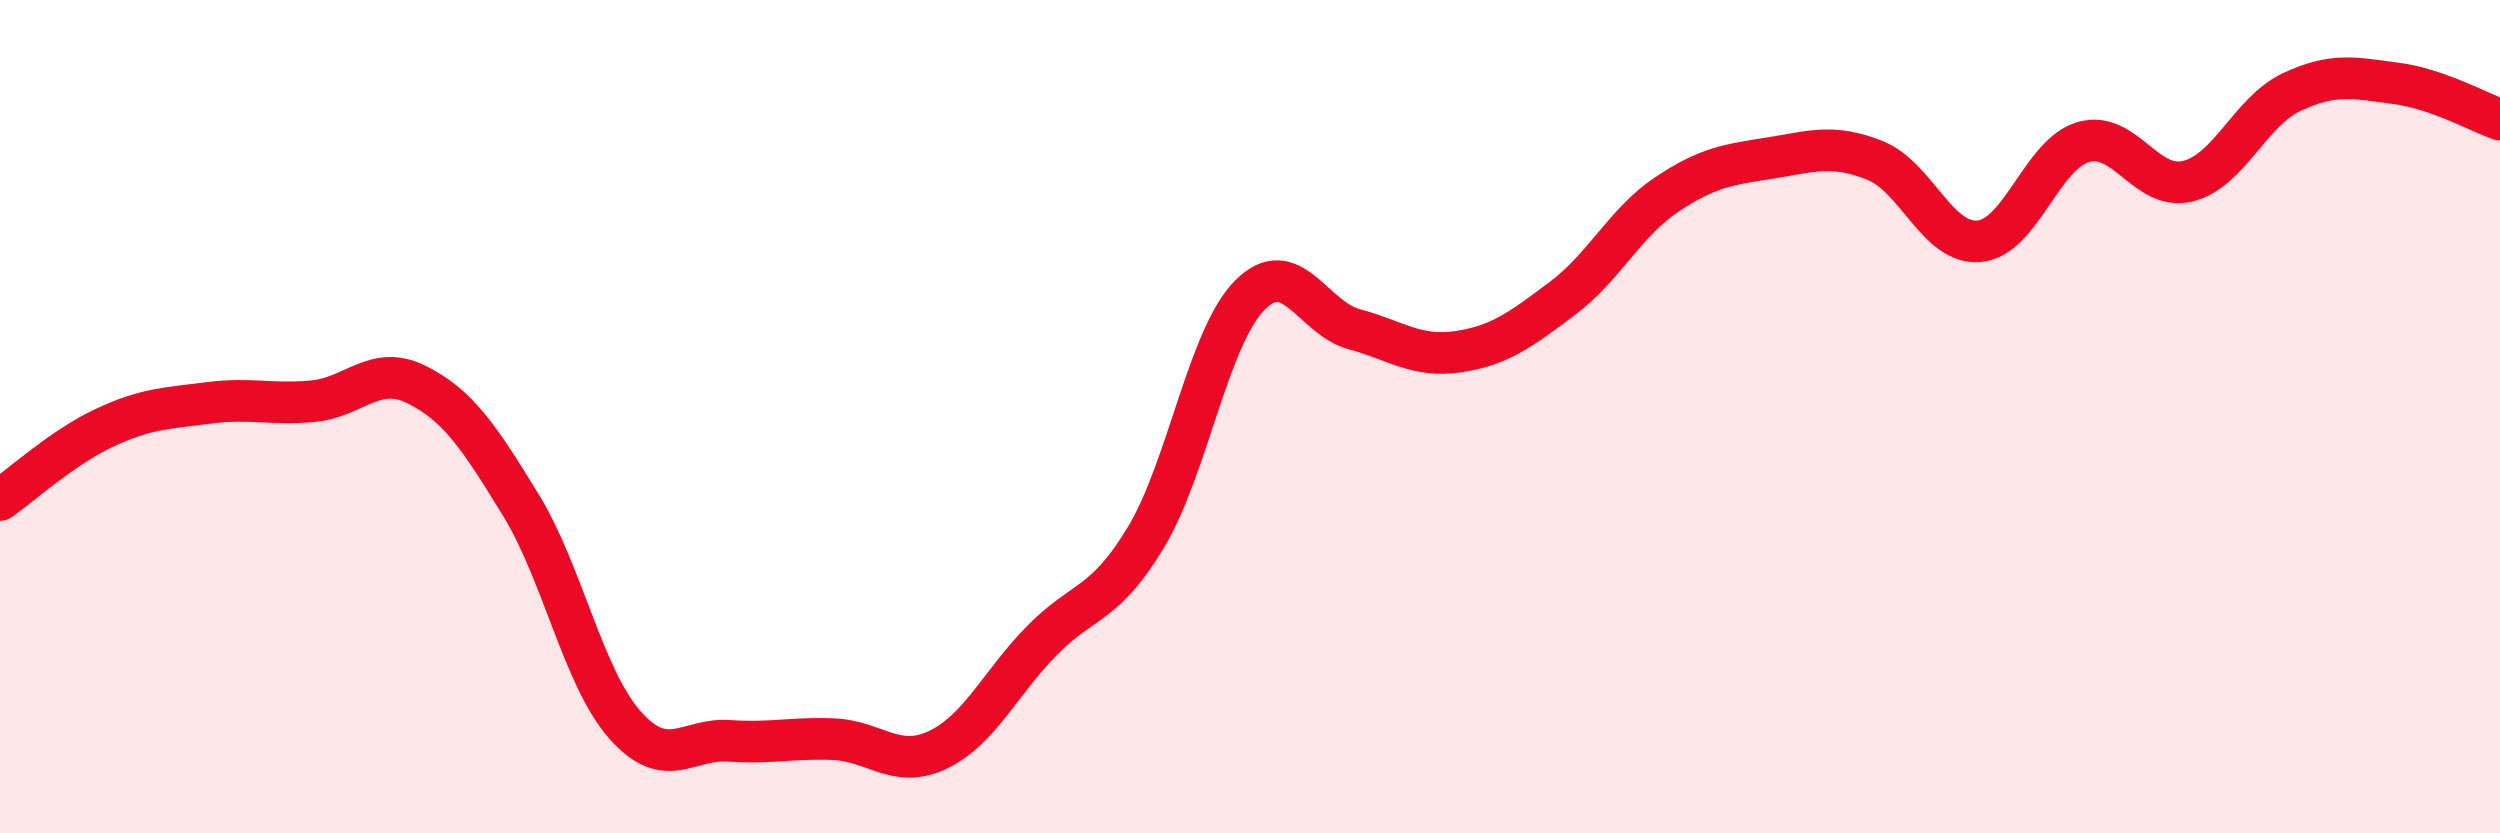
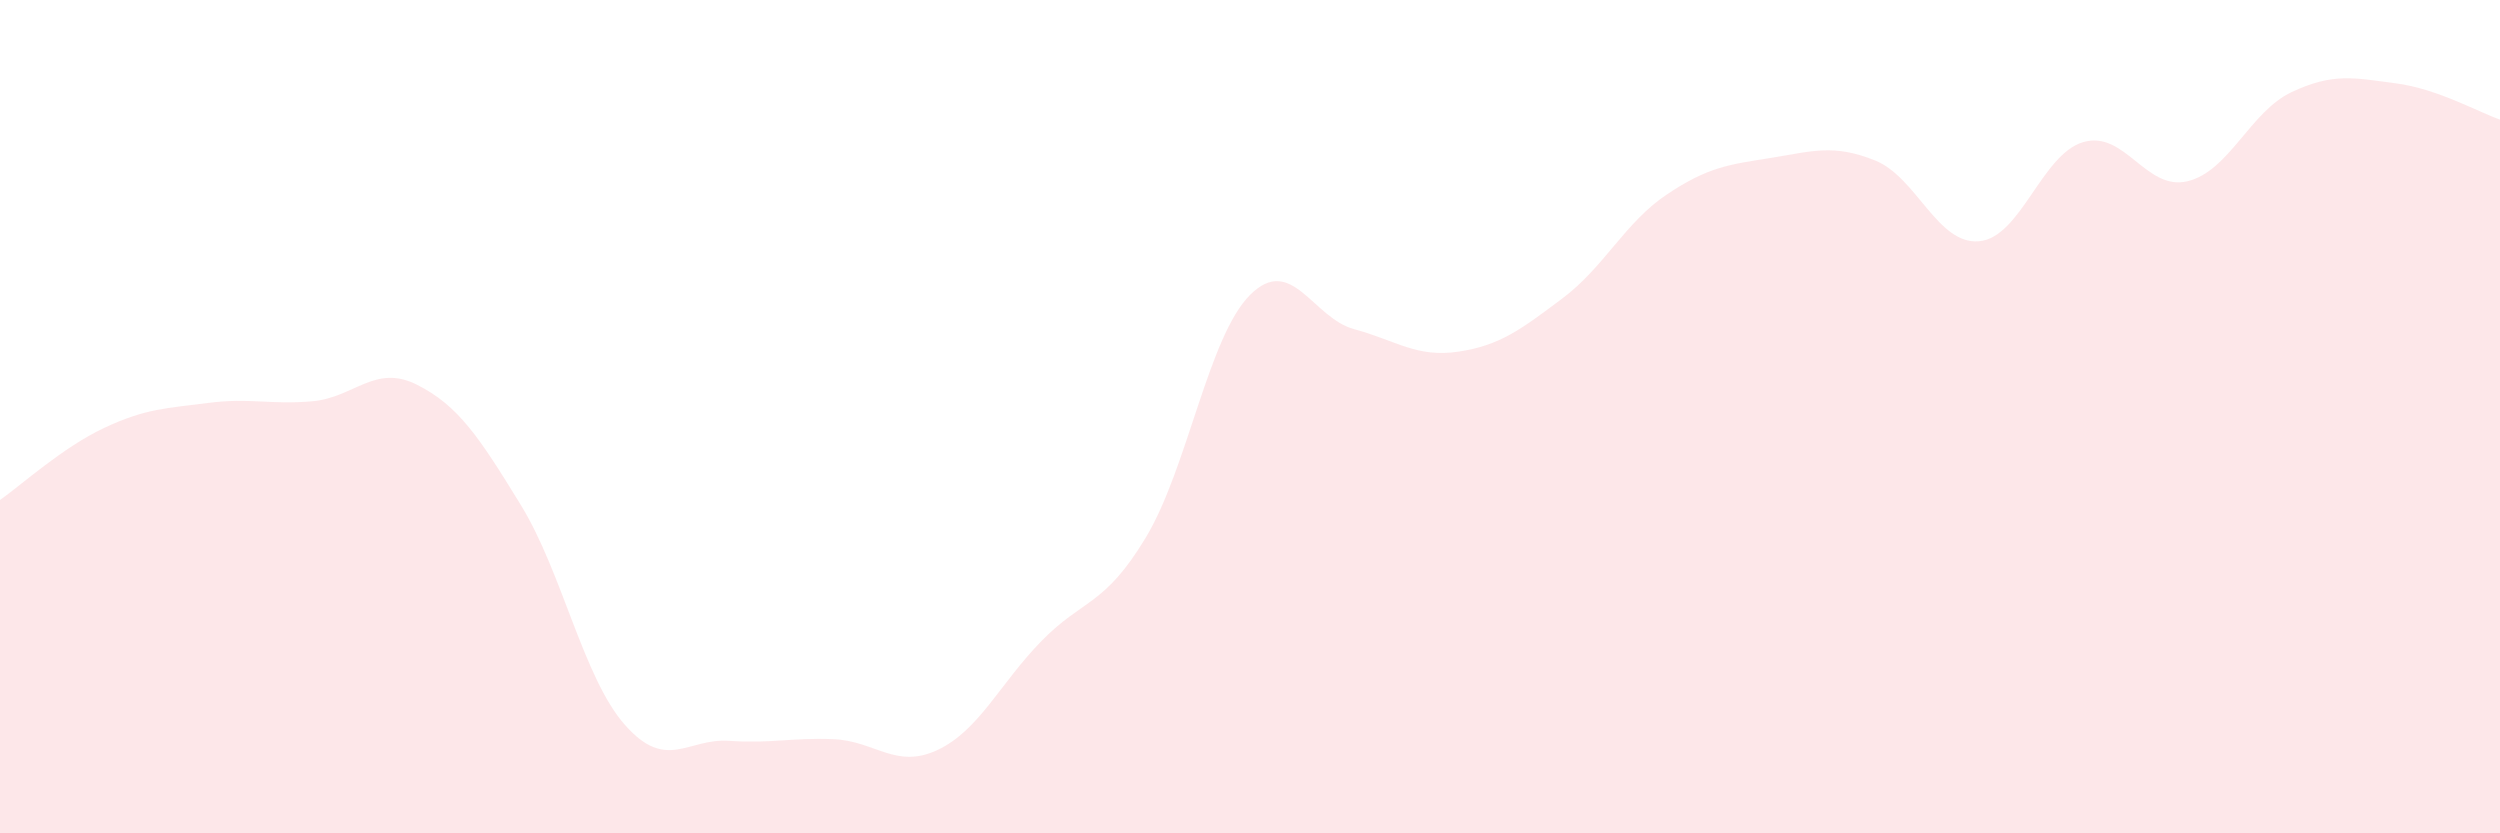
<svg xmlns="http://www.w3.org/2000/svg" width="60" height="20" viewBox="0 0 60 20">
  <path d="M 0,12 C 0.5,11.65 1.5,10.74 2.5,10.27 C 3.5,9.8 4,9.8 5,9.67 C 6,9.54 6.5,9.72 7.5,9.63 C 8.5,9.54 9,8.73 10,9.23 C 11,9.73 11.5,10.49 12.5,12.12 C 13.5,13.75 14,16.27 15,17.4 C 16,18.53 16.5,17.71 17.5,17.78 C 18.5,17.85 19,17.7 20,17.74 C 21,17.78 21.5,18.47 22.5,18 C 23.5,17.53 24,16.4 25,15.38 C 26,14.36 26.5,14.56 27.5,12.9 C 28.5,11.24 29,8.08 30,7.08 C 31,6.08 31.5,7.63 32.5,7.9 C 33.5,8.17 34,8.59 35,8.44 C 36,8.29 36.5,7.91 37.5,7.16 C 38.5,6.41 39,5.34 40,4.67 C 41,4 41.5,3.95 42.5,3.79 C 43.5,3.63 44,3.45 45,3.85 C 46,4.25 46.5,5.88 47.5,5.79 C 48.5,5.7 49,3.7 50,3.41 C 51,3.12 51.5,4.59 52.5,4.35 C 53.5,4.11 54,2.68 55,2.21 C 56,1.74 56.5,1.87 57.5,2 C 58.5,2.13 59.5,2.7 60,2.87L60 20L0 20Z" fill="#EB0A25" opacity="0.1" stroke-linecap="round" stroke-linejoin="round" />
-   <path d="M 0,12 C 0.5,11.65 1.5,10.74 2.5,10.27 C 3.5,9.8 4,9.8 5,9.67 C 6,9.54 6.5,9.72 7.5,9.63 C 8.5,9.54 9,8.73 10,9.23 C 11,9.73 11.5,10.49 12.5,12.12 C 13.5,13.75 14,16.27 15,17.4 C 16,18.53 16.5,17.71 17.5,17.78 C 18.5,17.85 19,17.7 20,17.74 C 21,17.78 21.5,18.47 22.5,18 C 23.5,17.53 24,16.4 25,15.38 C 26,14.36 26.5,14.56 27.5,12.9 C 28.5,11.24 29,8.08 30,7.08 C 31,6.08 31.5,7.63 32.5,7.9 C 33.5,8.17 34,8.59 35,8.44 C 36,8.29 36.5,7.91 37.5,7.16 C 38.5,6.41 39,5.34 40,4.67 C 41,4 41.5,3.95 42.5,3.79 C 43.5,3.63 44,3.45 45,3.85 C 46,4.25 46.5,5.88 47.5,5.79 C 48.5,5.7 49,3.7 50,3.41 C 51,3.12 51.5,4.59 52.5,4.35 C 53.5,4.11 54,2.68 55,2.21 C 56,1.74 56.5,1.87 57.5,2 C 58.5,2.13 59.5,2.7 60,2.87" stroke="#EB0A25" stroke-width="1" fill="none" stroke-linecap="round" stroke-linejoin="round" />
</svg>